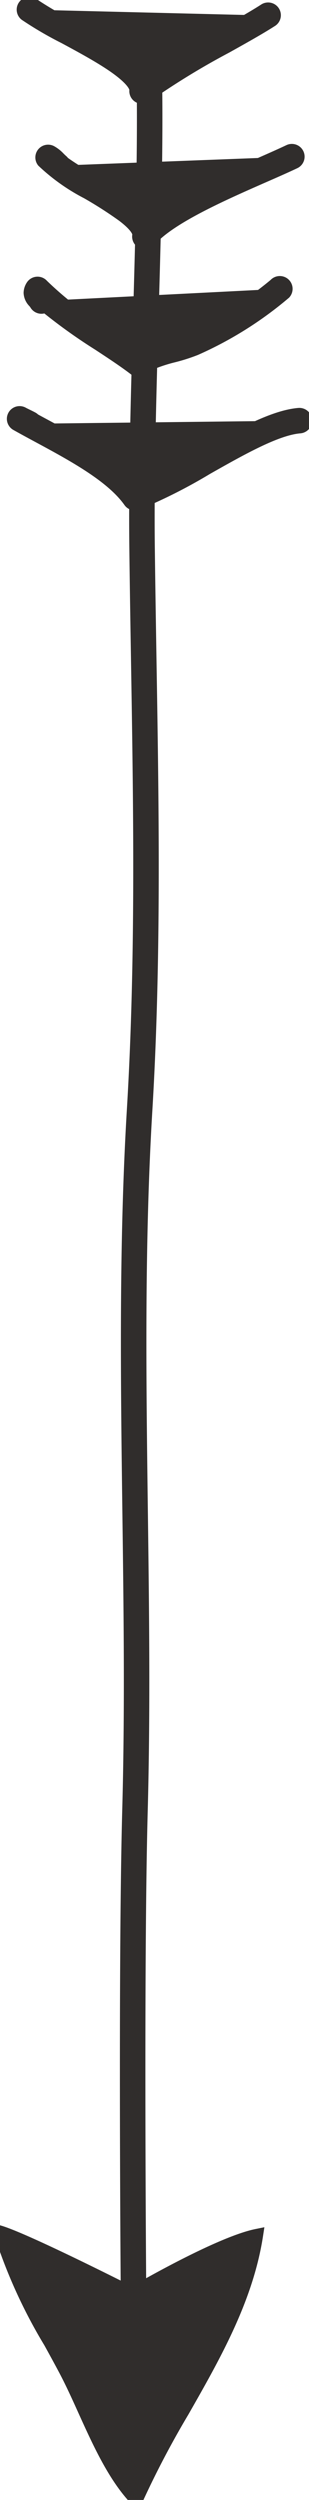
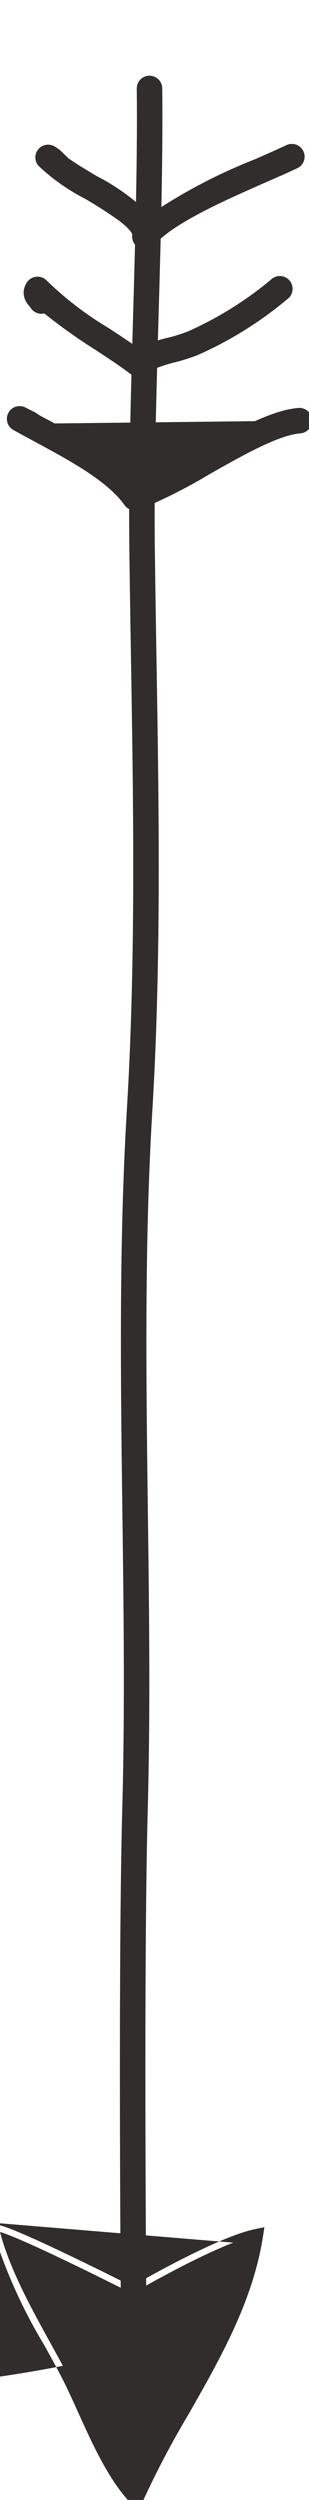
<svg xmlns="http://www.w3.org/2000/svg" width="24.239" height="196.081" viewBox="0 0 24.239 196.081">
  <defs>
    <clipPath id="a">
      <rect width="196.081" height="24.239" fill="#302d2c" stroke="#302d2c" stroke-width="1" />
    </clipPath>
  </defs>
  <g transform="translate(24.239) rotate(90)">
    <g transform="translate(0 0)" clip-path="url(#a)">
      <path d="M9.166,16.535c10.994-.126,25.062.713,36.013.582,14.777-.176,29.355-.69,44.1.192,18.278,1.094,36.617-.136,54.9.362,12.285.334,38.134.116,38.134.116" transform="translate(-2.231 -4.022)" fill="#302d2c" />
      <path d="M164.6,18.856c-7.237,0-15.137-.041-20.447-.185-7.777-.212-15.706-.109-23.374-.009-10.343.135-21.038.274-31.557-.355-11.819-.707-23.787-.51-35.361-.32-2.837.047-5.771.095-8.668.129-5.506.066-11.892-.115-18.067-.291-6.136-.174-12.481-.354-17.947-.291a1,1,0,0,1-.023-2c5.506-.063,11.871.117,18.027.292s12.52.355,17.986.29c2.892-.035,5.824-.083,8.659-.129,11.612-.191,23.618-.388,35.513.323,10.445.625,21.1.486,31.411.352,7.688-.1,15.637-.2,23.454.009,12.127.33,37.84.118,38.1.115a1,1,0,1,1,.017,2C182.175,18.788,173.937,18.856,164.6,18.856Z" transform="translate(-2.231 -4.022)" fill="#302d2c" />
      <path d="M236.211,15.19s-4.187,8.235-4.832,10.368c3.641-.942,7.5-3.345,10.843-5.11,3.233-1.705,7.605-3.122,10.181-5.595-6.706-2.91-13.087-8.251-20.759-9.435.614,3.037,4.568,9.772,4.568,9.772" transform="translate(-56.321 -1.319)" fill="#302d2c" />
-       <path d="M230.643,26.265l.257-.851c.595-1.969,4.03-8.8,4.741-10.207-.719-1.244-3.924-6.9-4.489-9.689l-.142-.7.708.109c5.09.786,9.6,3.358,13.971,5.847a72.4,72.4,0,0,0,6.911,3.624l.689.3-.542.52c-1.863,1.788-4.563,3.01-7.174,4.192-1.111.5-2.161.978-3.12,1.484-.7.37-1.415.762-2.17,1.178a40.8,40.8,0,0,1-8.781,3.974Zm1.678-20.222c.969,3.165,4.284,8.832,4.321,8.894l.138.236-.124.244c-.037.073-3.3,6.5-4.469,9.386a45.548,45.548,0,0,0,7.615-3.611c.759-.417,1.476-.812,2.185-1.186.986-.52,2.049-1,3.174-1.511a28.848,28.848,0,0,0,6.329-3.5c-2.124-.977-4.241-2.183-6.3-3.354C241.129,9.322,236.93,6.93,232.321,6.043Z" transform="translate(-56.321 -1.319)" fill="#302d2c" />
-       <path d="M1.461,4.285C3.033,6.738,5.312,11.4,7.392,14.14,5.353,13.925,2.566,20.875,1,22.973" transform="translate(-0.243 -1.043)" fill="#302d2c" />
-       <path d="M1,23.973a1,1,0,0,1-.8-1.6,28.421,28.421,0,0,0,1.668-2.864c1.5-2.784,2.715-4.89,3.968-5.833-1.1-1.629-2.215-3.621-3.22-5.418-.731-1.306-1.421-2.539-2-3.437A1,1,0,1,1,2.3,3.745c.608.948,1.312,2.207,2.058,3.54a58.559,58.559,0,0,0,3.827,6.249,1,1,0,0,1-.888,1.6c-.05.011-.519.151-1.5,1.582-.733,1.073-1.5,2.492-2.176,3.744A28.586,28.586,0,0,1,1.8,23.571,1,1,0,0,1,1,23.973Z" transform="translate(-0.243 -1.043)" fill="#302d2c" />
-       <path d="M16.244,1.783c1.59,3.363,3.876,9.482,6.265,11.52-1.96-.361-4.4,6.07-6.209,7.6a4.46,4.46,0,0,1,.648-.764" transform="translate(-3.954 -0.434)" fill="#302d2c" />
+       <path d="M230.643,26.265l.257-.851c.595-1.969,4.03-8.8,4.741-10.207-.719-1.244-3.924-6.9-4.489-9.689l-.142-.7.708.109c5.09.786,9.6,3.358,13.971,5.847a72.4,72.4,0,0,0,6.911,3.624l.689.3-.542.52c-1.863,1.788-4.563,3.01-7.174,4.192-1.111.5-2.161.978-3.12,1.484-.7.37-1.415.762-2.17,1.178a40.8,40.8,0,0,1-8.781,3.974Zc.969,3.165,4.284,8.832,4.321,8.894l.138.236-.124.244c-.037.073-3.3,6.5-4.469,9.386a45.548,45.548,0,0,0,7.615-3.611c.759-.417,1.476-.812,2.185-1.186.986-.52,2.049-1,3.174-1.511a28.848,28.848,0,0,0,6.329-3.5c-2.124-.977-4.241-2.183-6.3-3.354C241.129,9.322,236.93,6.93,232.321,6.043Z" transform="translate(-56.321 -1.319)" fill="#302d2c" />
      <path d="M16.3,21.9a1,1,0,0,1-.874-1.485,3.053,3.053,0,0,1,.565-.72c.071-.071.131-.132.191-.2a1,1,0,0,1,.157-.15c.451-.626.956-1.471,1.449-2.3a16.514,16.514,0,0,1,3-4.124A42.292,42.292,0,0,1,16.44,4.657c-.393-.894-.765-1.739-1.1-2.446a1,1,0,1,1,1.808-.855c.346.732.723,1.589,1.122,2.5,1.344,3.054,3.184,7.237,4.888,8.691a1,1,0,0,1-.811,1.748c-.054.014-.4.135-1.088,1.045a31.568,31.568,0,0,0-1.754,2.734,15.663,15.663,0,0,1-2.56,3.595A1,1,0,0,1,16.3,21.9Z" transform="translate(-3.954 -0.434)" fill="#302d2c" />
-       <path d="M29.944,3.025A28.407,28.407,0,0,1,34.2,9.834c.643,1.522.782,3.633,1.739,4.146-1.85,2.375-3.817,6.131-5.959,8.047.445.265.552-.1.914-.3" transform="translate(-7.289 -0.736)" fill="#302d2c" />
      <path d="M30.263,23.124a1.531,1.531,0,0,1-.789-.237,1,1,0,0,1-.155-1.6,26.4,26.4,0,0,0,3.723-4.868c.546-.829,1.068-1.624,1.589-2.347a8.1,8.1,0,0,1-.85-2.267,12.916,12.916,0,0,0-.5-1.576,27.738,27.738,0,0,0-4.031-6.477A1,1,0,0,1,30.636,2.3a29.345,29.345,0,0,1,4.489,7.141,14.36,14.36,0,0,1,.586,1.831,11.6,11.6,0,0,0,.425,1.362c.165.392.279.46.28.461a1,1,0,0,1,.317,1.5c-.648.832-1.314,1.845-2.02,2.918a42.507,42.507,0,0,1-2.84,3.985,1,1,0,0,1-.484,1.1,1.181,1.181,0,0,0-.1.082A1.569,1.569,0,0,1,30.263,23.124Z" transform="translate(-7.289 -0.736)" fill="#302d2c" />
      <path d="M43.562,1c.278,3.3,4.639,9.056,6.042,12.907-2.526,1.782-4.439,5.944-6.183,9.037.132-.248.25-.513.384-.761" transform="translate(-10.569 -0.243)" fill="#302d2c" />
      <path d="M43.42,23.944a1,1,0,0,1-.881-1.471c.056-.1.111-.218.17-.337.068-.139.138-.283.217-.428a1,1,0,0,1,.154-.213q.2-.367.406-.75c1.389-2.57,2.945-5.451,4.914-7.161a50.7,50.7,0,0,0-2.407-4.6c-1.669-2.952-3.246-5.741-3.428-7.9A1,1,0,0,1,44.558.916C44.7,2.644,46.244,5.369,47.734,8a41.426,41.426,0,0,1,2.81,5.56,1,1,0,0,1-.363,1.159c-1.887,1.331-3.507,4.328-4.935,6.972-.329.609-.64,1.184-.953,1.74A1,1,0,0,1,43.42,23.944Z" transform="translate(-10.569 -0.243)" fill="#302d2c" />
    </g>
  </g>
</svg>